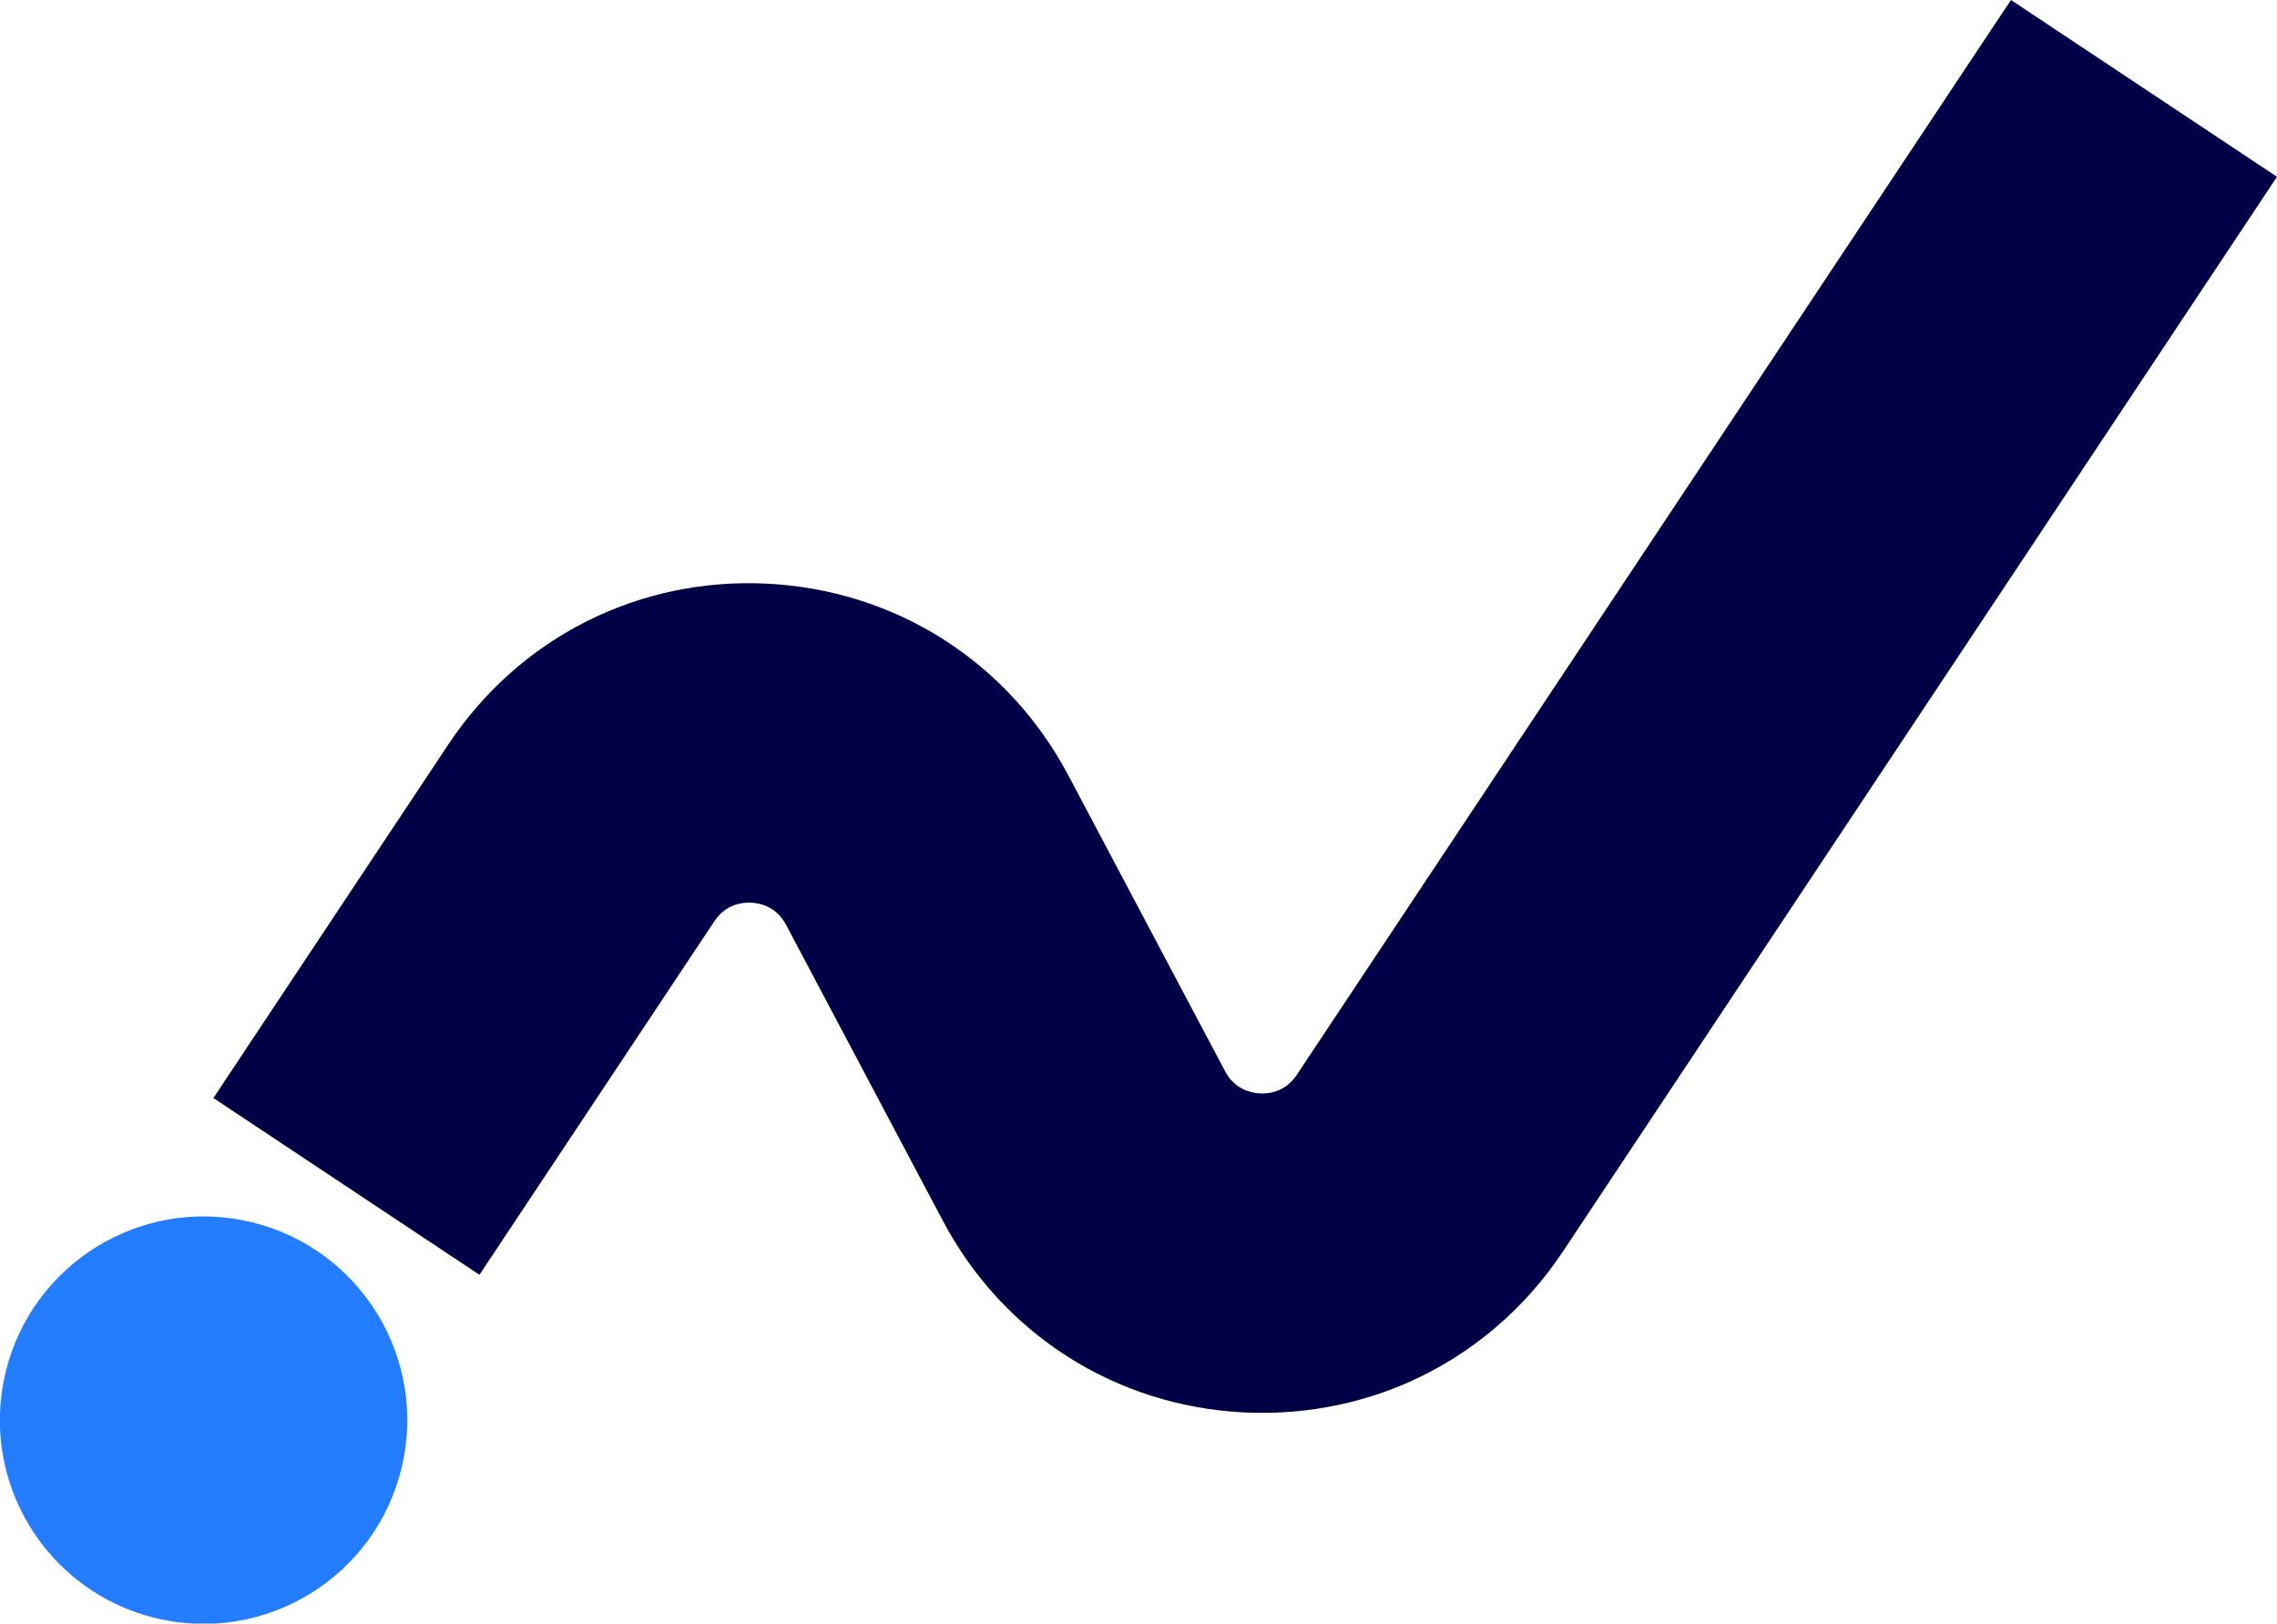
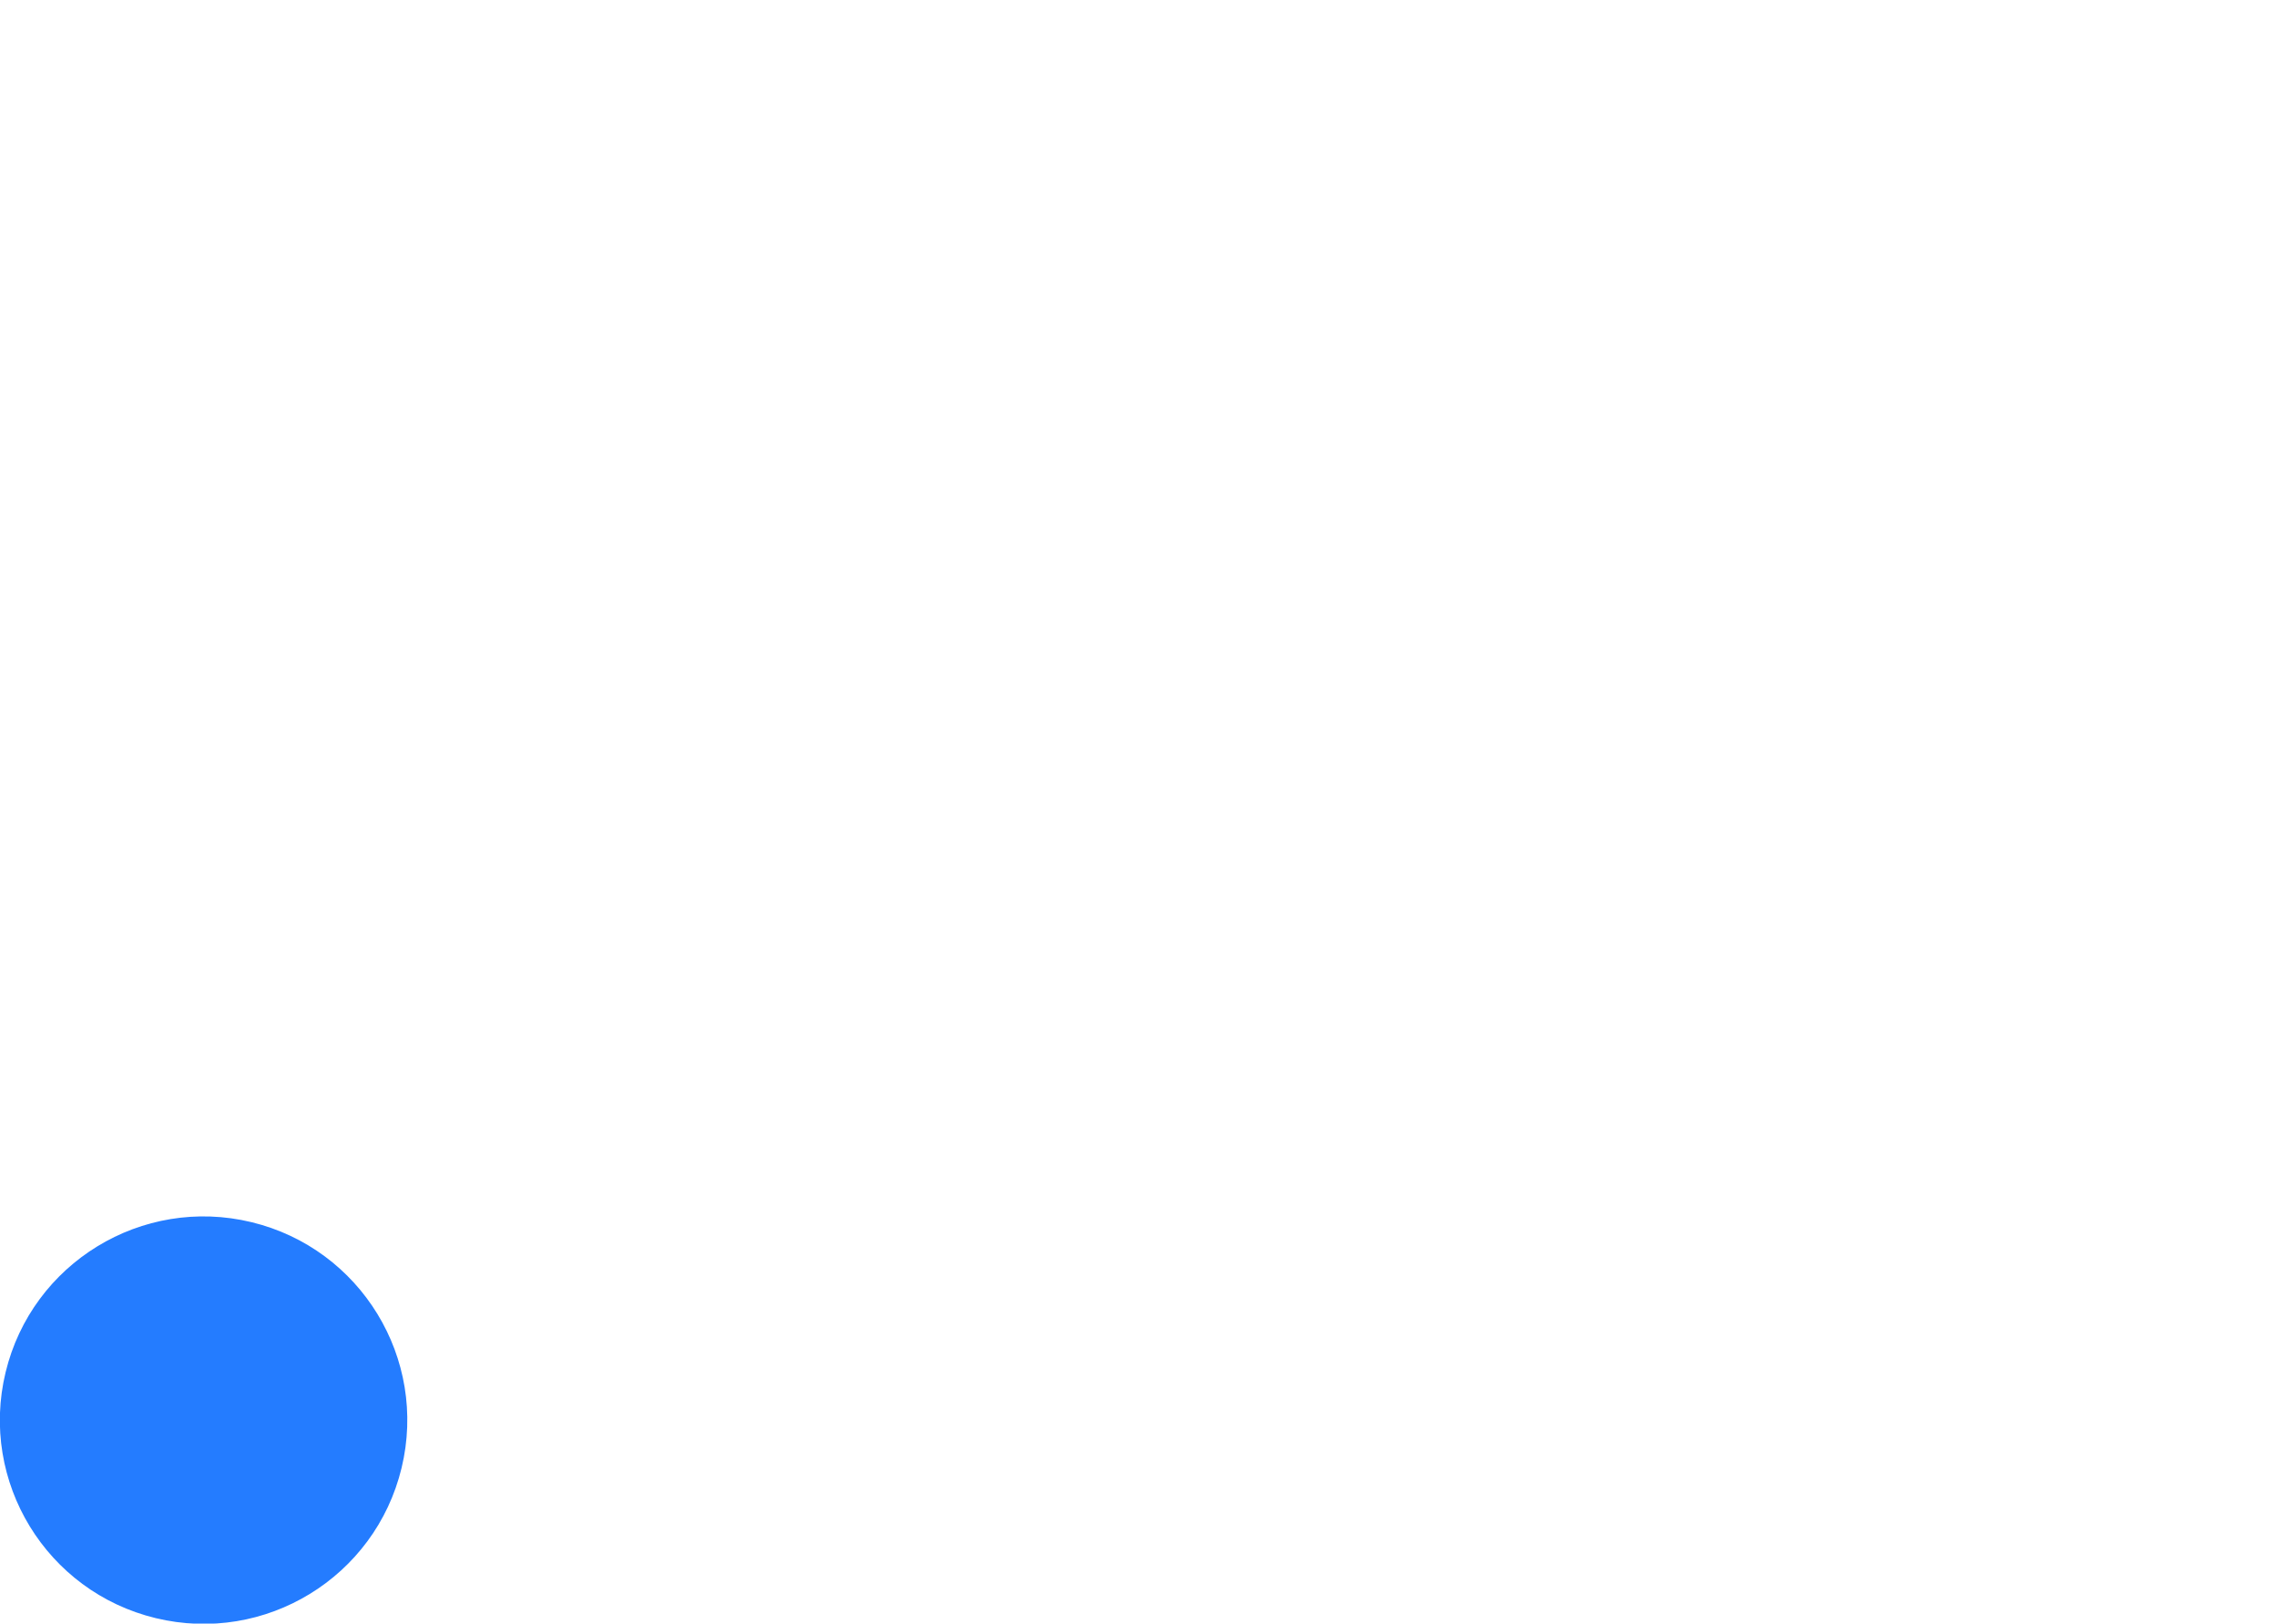
<svg xmlns="http://www.w3.org/2000/svg" id="Layer_1" x="0px" y="0px" viewBox="0 0 450.18 320.98" style="enable-background:new 0 0 450.18 320.98;" xml:space="preserve">
  <style type="text/css"> .st0{fill:#247CFF;} .st1{fill:#000047;} </style>
  <g>
-     <path class="st1" d="M397.58,0L256.39,212.49c-2.26,3.4-5.54,3.77-7.29,3.68c-1.75-0.09-4.97-0.77-6.89-4.38l-31-58.51 c-11.9-22.46-34.17-36.63-59.56-37.89c-25.39-1.26-48.95,10.63-63.02,31.8l-46.44,69.89l52.6,34.95l46.44-69.89 c2.26-3.4,5.53-3.76,7.29-3.68c1.75,0.09,4.98,0.77,6.89,4.38l31,58.51c11.9,22.46,34.17,36.63,59.56,37.89 c6.41,0.32,12.84-0.22,19.06-1.58c4.68-1.02,9.24-2.51,13.58-4.44c12.3-5.47,22.8-14.38,30.38-25.78L450.18,34.95L397.58,0z" />
    <ellipse transform="matrix(0.235 -0.972 0.972 0.235 -242.071 253.929)" class="st0" cx="40.26" cy="280.72" rx="40.27" ry="40.27" />
  </g>
</svg>